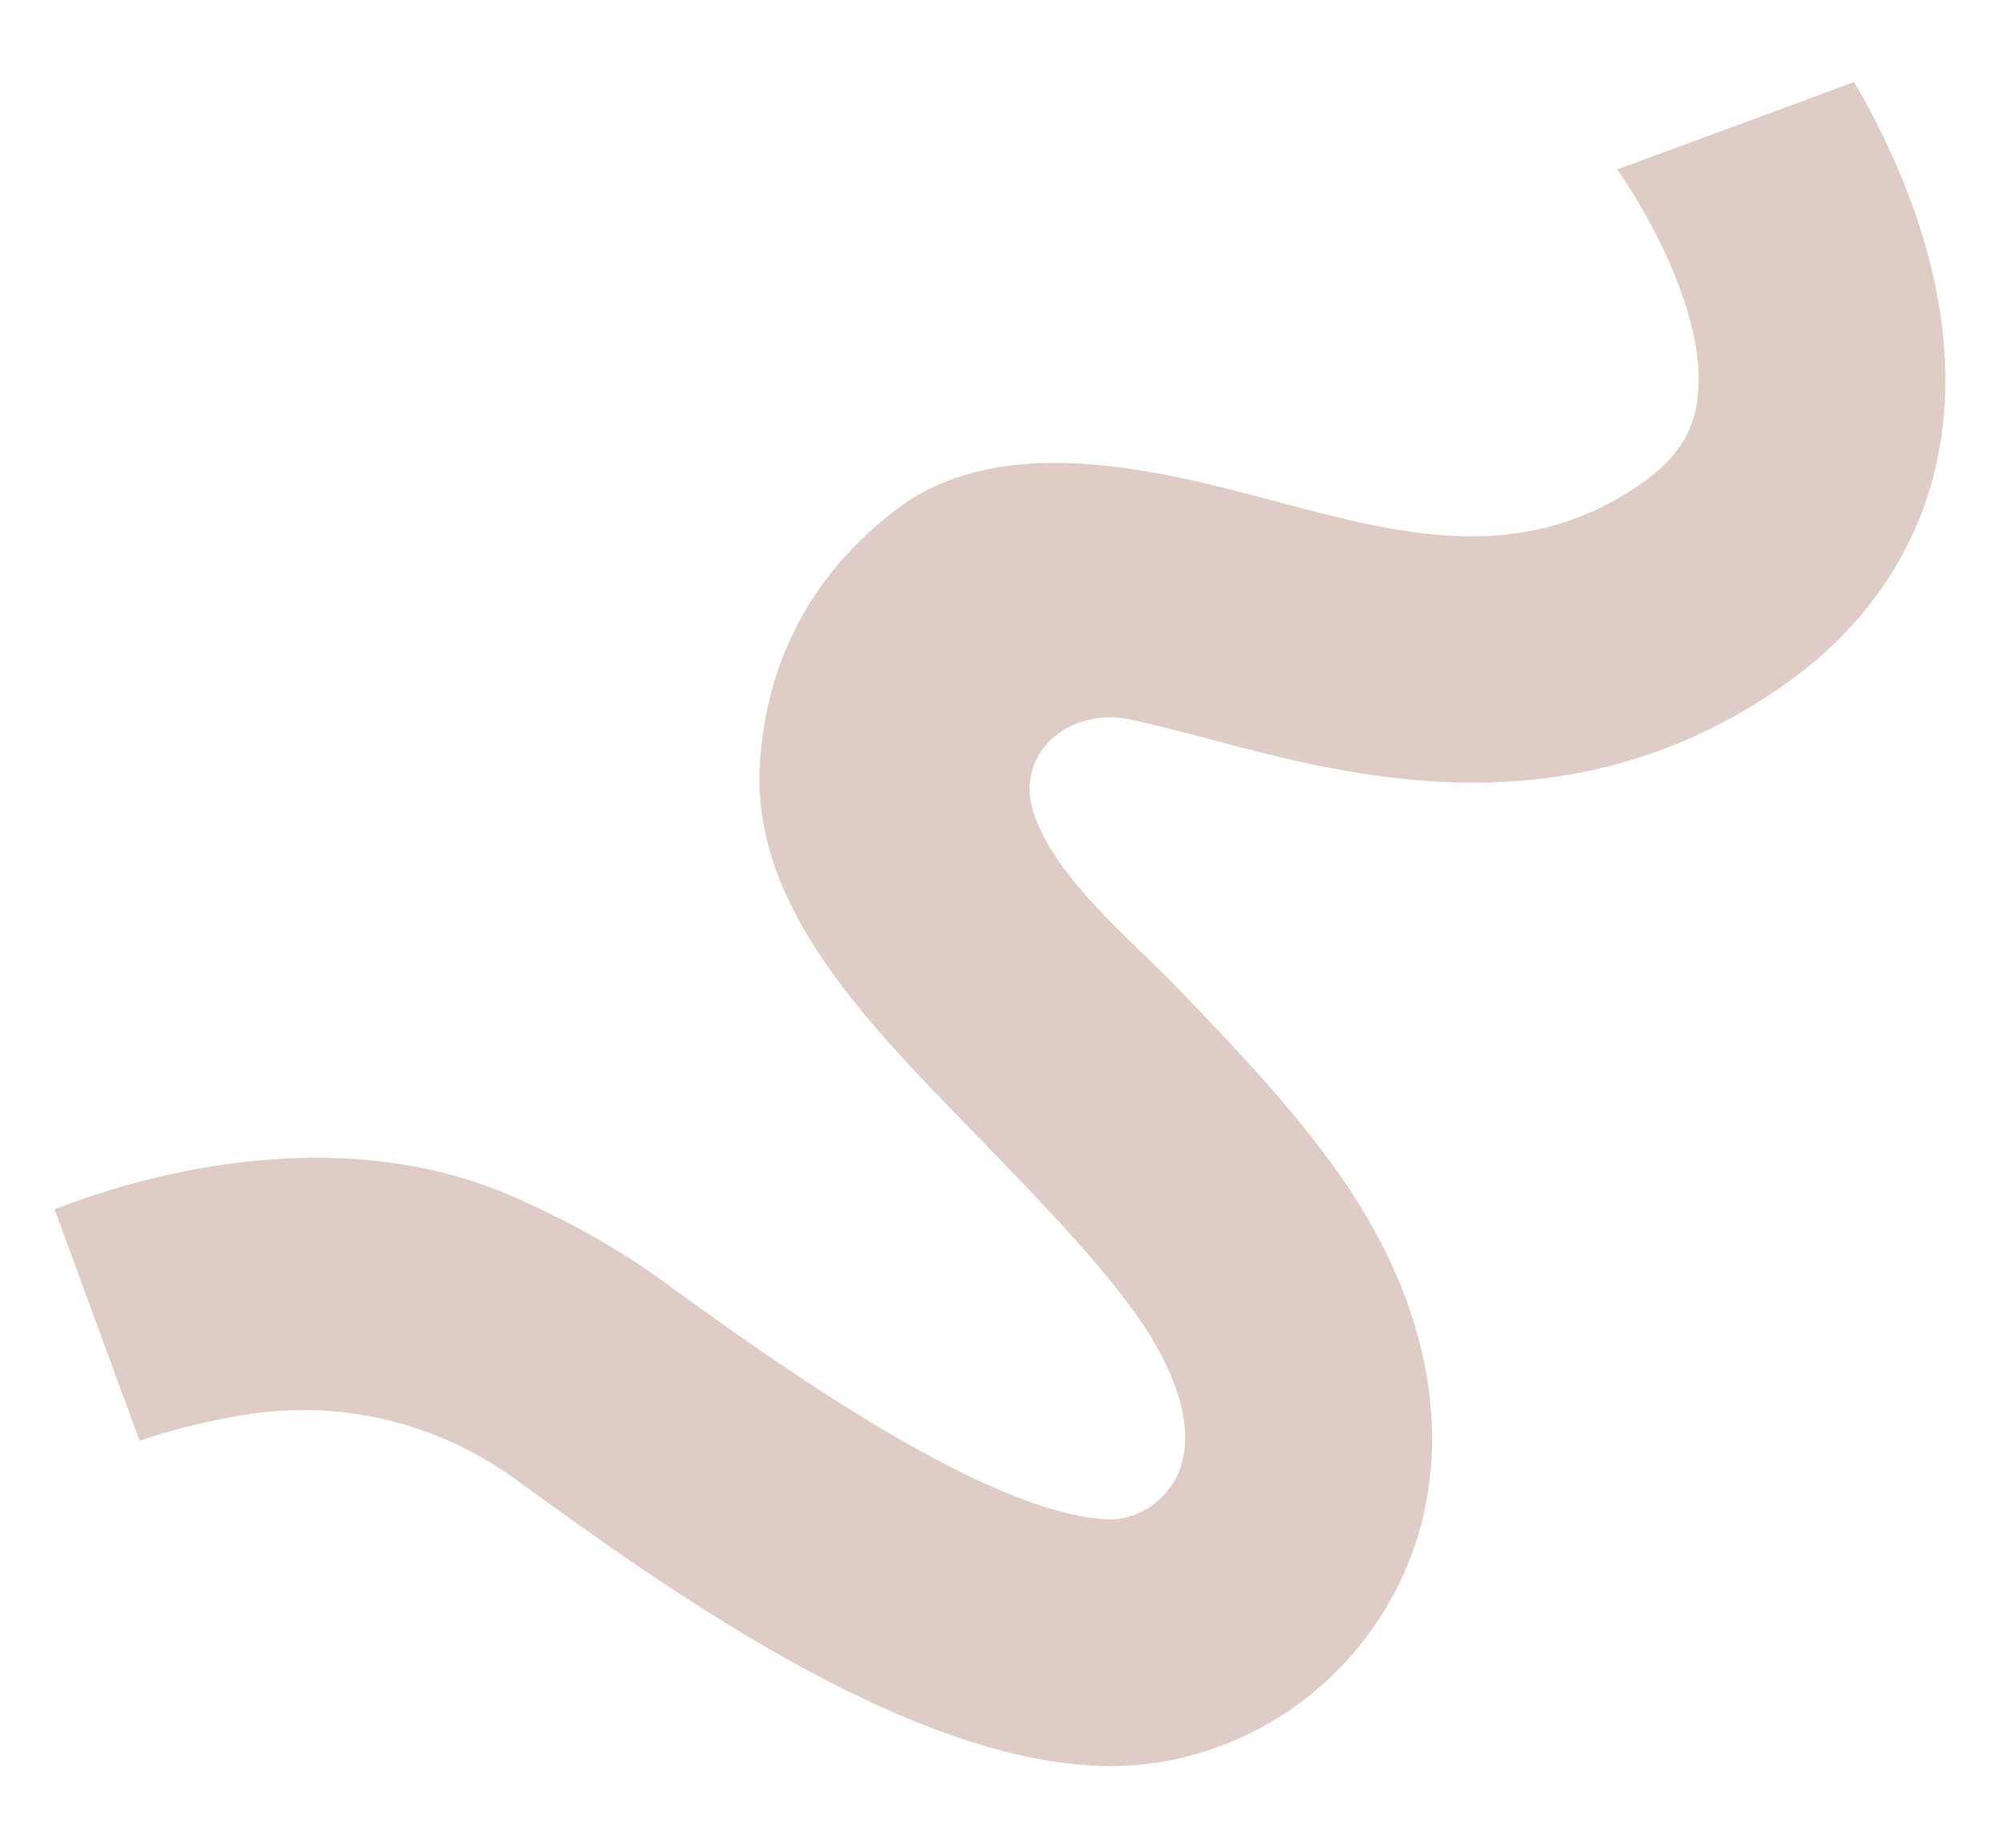
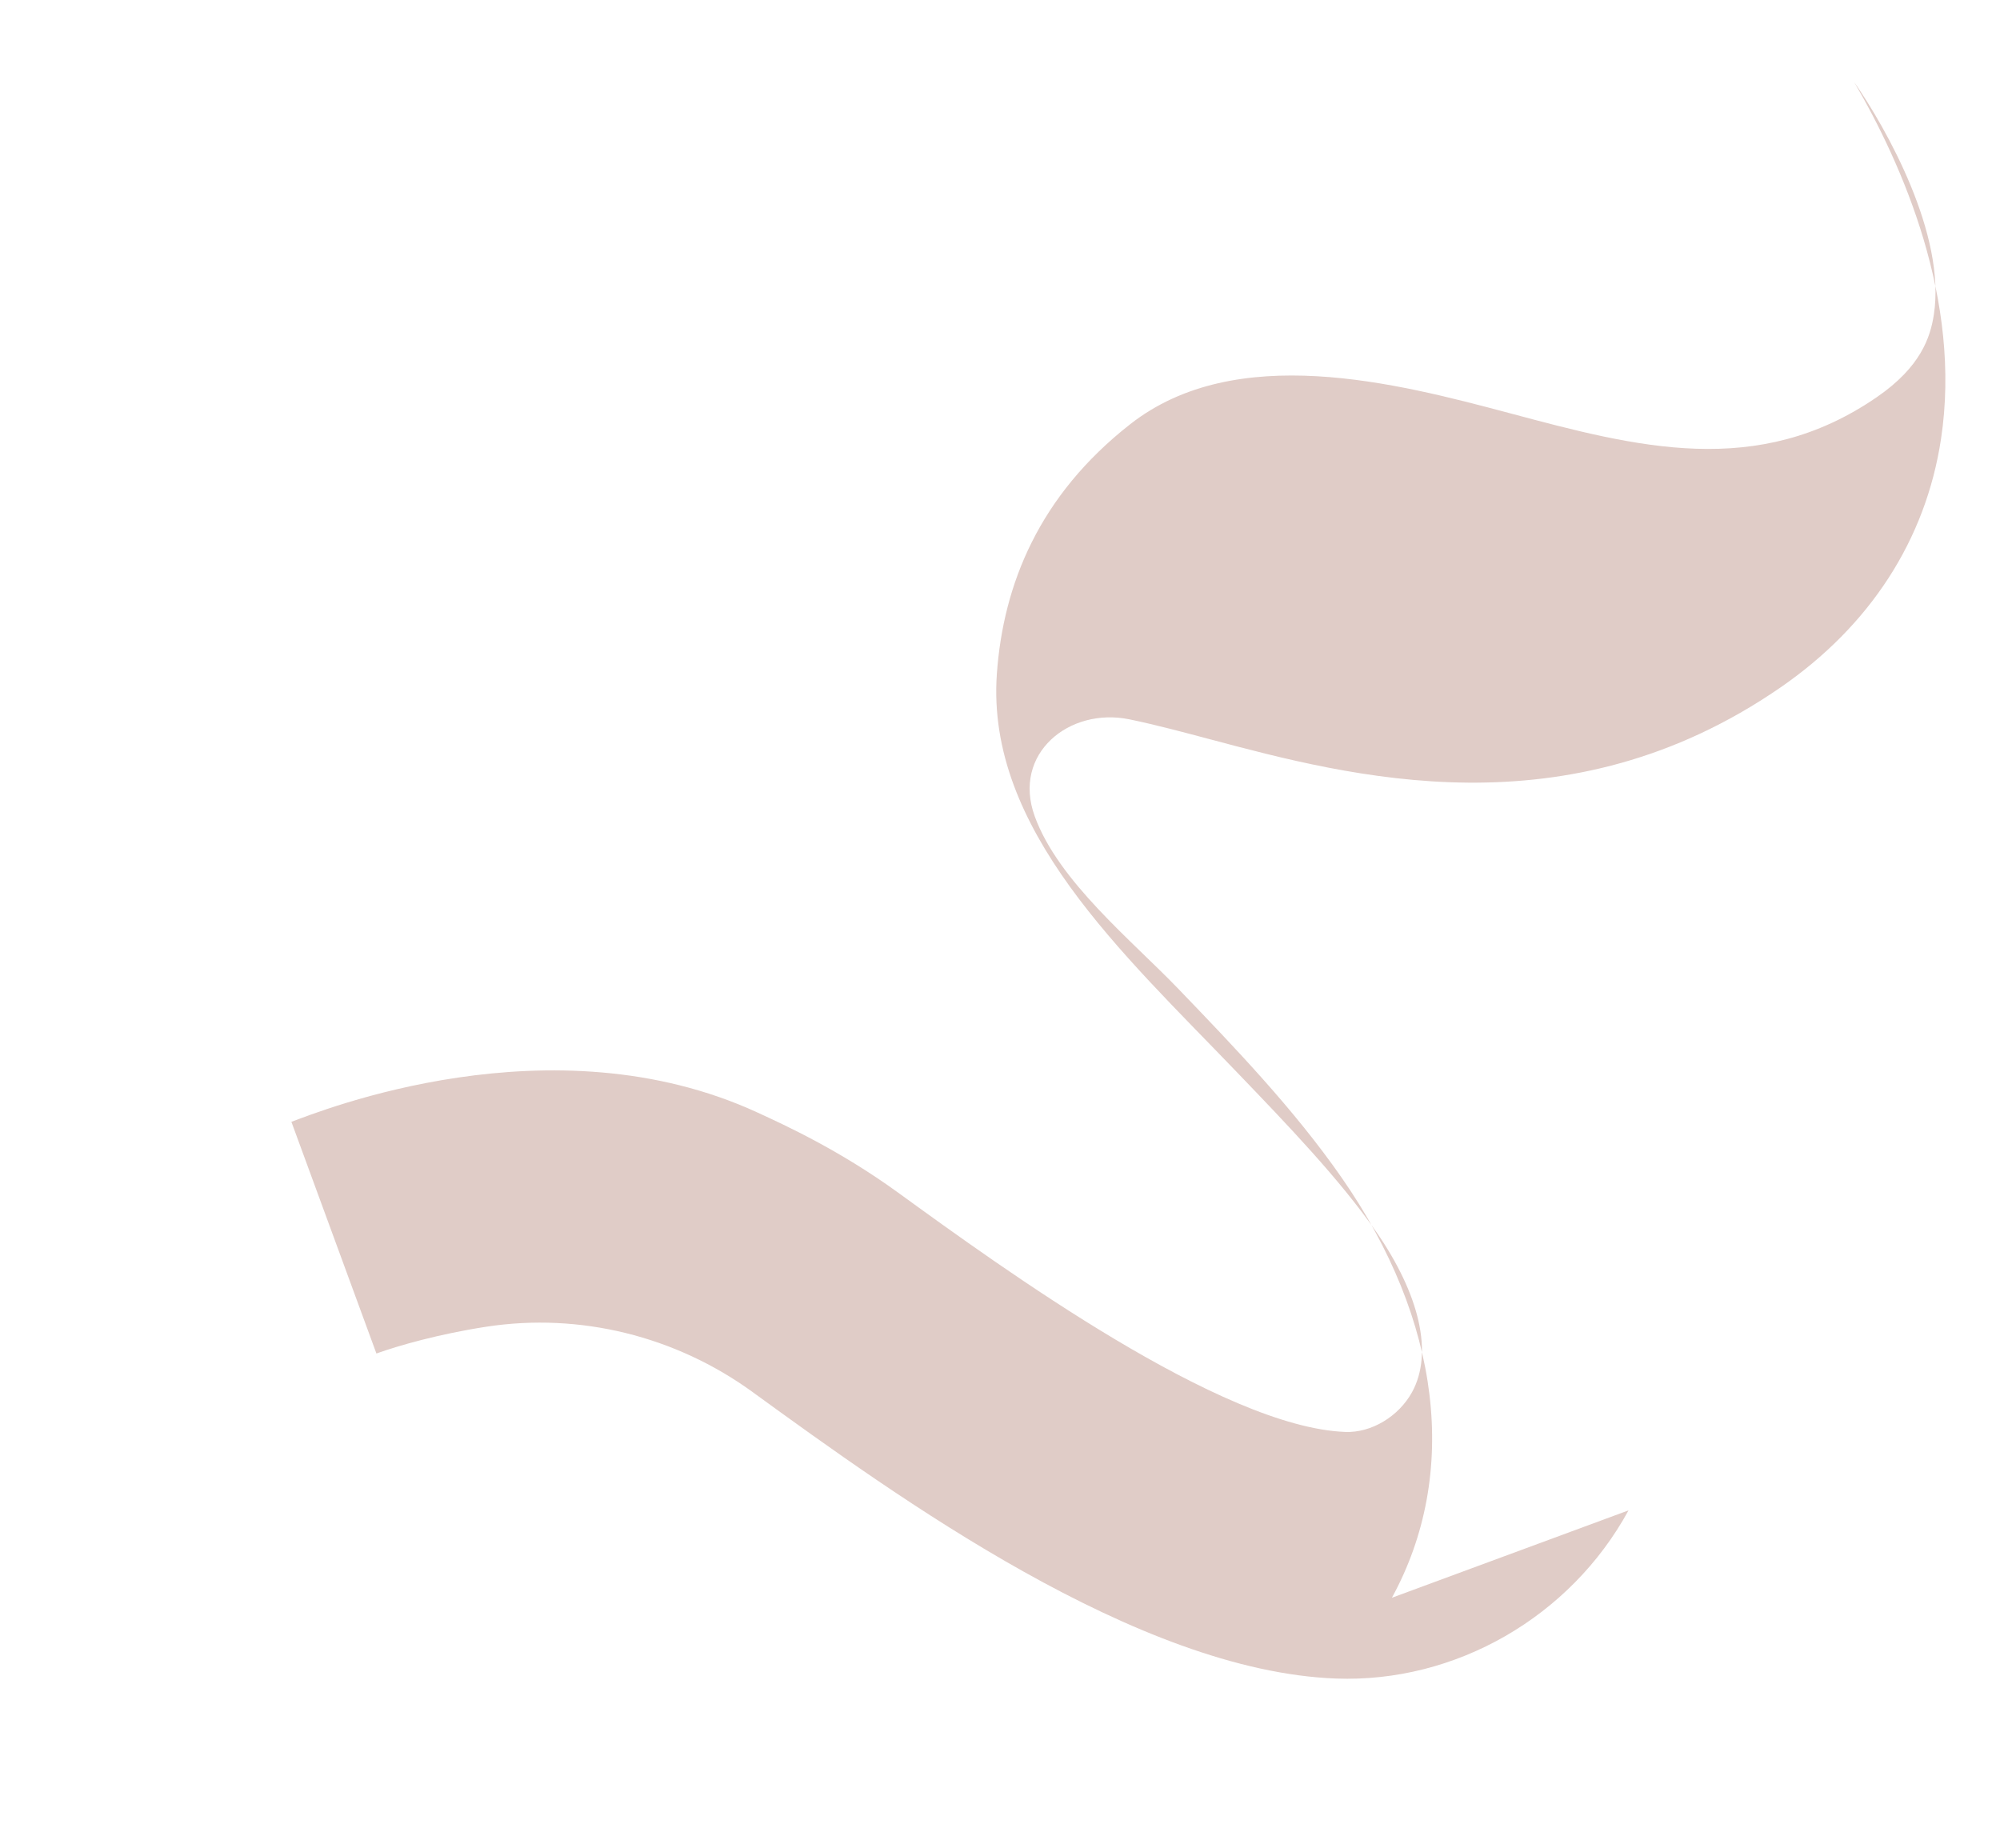
<svg xmlns="http://www.w3.org/2000/svg" id="a" viewBox="0 0 194.31 179.55">
  <defs>
    <style>.b{fill:#e0ccc7;}</style>
  </defs>
-   <path class="b" d="M135.23,155.23c6.58-12.04,4.79-26.93-4.9-40.84-4.61-6.62-10.31-12.56-15.83-18.3-4.52-4.71-11.68-10.47-13.97-16.78-2.21-6.08,3.34-10.63,9.21-9.42,2.53,.52,5.43,1.3,7.73,1.91,13.84,3.69,34.76,9.27,55.47-4.98,8.75-6.02,14.16-14.38,15.64-24.18,2.05-13.51-3.77-26.68-8.44-34.67l-23.01,8.49c3.11,4.48,8.96,14.82,7.74,22.62-.34,2.18-1.27,5.06-5.53,7.99-11.61,7.99-23.31,4.87-35.69,1.56-11.03-2.94-26.57-6.98-36.85,1.07-8.84,6.92-12.34,15.55-12.96,24.25-1.07,15.11,12.21,27.13,23.36,38.75,4.88,5.08,9.92,10.33,13.45,15.4,4.3,6.18,5.59,11.88,3.53,15.64-1.3,2.37-3.96,3.97-6.49,3.87-12.01-.45-33.23-15.84-43.43-23.24-5.73-4.16-11.09-6.6-13.65-7.78-20.06-9.25-42.53-.13-45.31,.89l8.26,22.51c2.14-.77,6.1-1.9,10.67-2.6,9.11-1.4,18.4,.92,25.86,6.33l.08,.06c13.96,10.13,37.32,27.07,56.62,27.79,11.61,.43,22.77-5.98,28.42-16.34Z" />
+   <path class="b" d="M135.23,155.23c6.58-12.04,4.79-26.93-4.9-40.84-4.61-6.62-10.31-12.56-15.83-18.3-4.52-4.71-11.68-10.47-13.97-16.78-2.21-6.08,3.34-10.63,9.21-9.42,2.53,.52,5.43,1.3,7.73,1.91,13.84,3.69,34.76,9.27,55.47-4.98,8.75-6.02,14.16-14.38,15.64-24.18,2.05-13.51-3.77-26.68-8.44-34.67c3.11,4.48,8.96,14.82,7.74,22.62-.34,2.18-1.27,5.06-5.53,7.99-11.61,7.99-23.31,4.87-35.69,1.56-11.03-2.94-26.57-6.98-36.85,1.07-8.84,6.92-12.34,15.55-12.96,24.25-1.07,15.11,12.21,27.13,23.36,38.75,4.88,5.08,9.92,10.33,13.45,15.4,4.3,6.18,5.59,11.88,3.53,15.64-1.3,2.37-3.96,3.97-6.49,3.87-12.01-.45-33.23-15.84-43.43-23.24-5.73-4.16-11.09-6.6-13.65-7.78-20.06-9.25-42.53-.13-45.31,.89l8.26,22.51c2.14-.77,6.1-1.9,10.67-2.6,9.11-1.4,18.4,.92,25.86,6.33l.08,.06c13.96,10.13,37.32,27.07,56.62,27.79,11.61,.43,22.77-5.98,28.42-16.34Z" />
</svg>